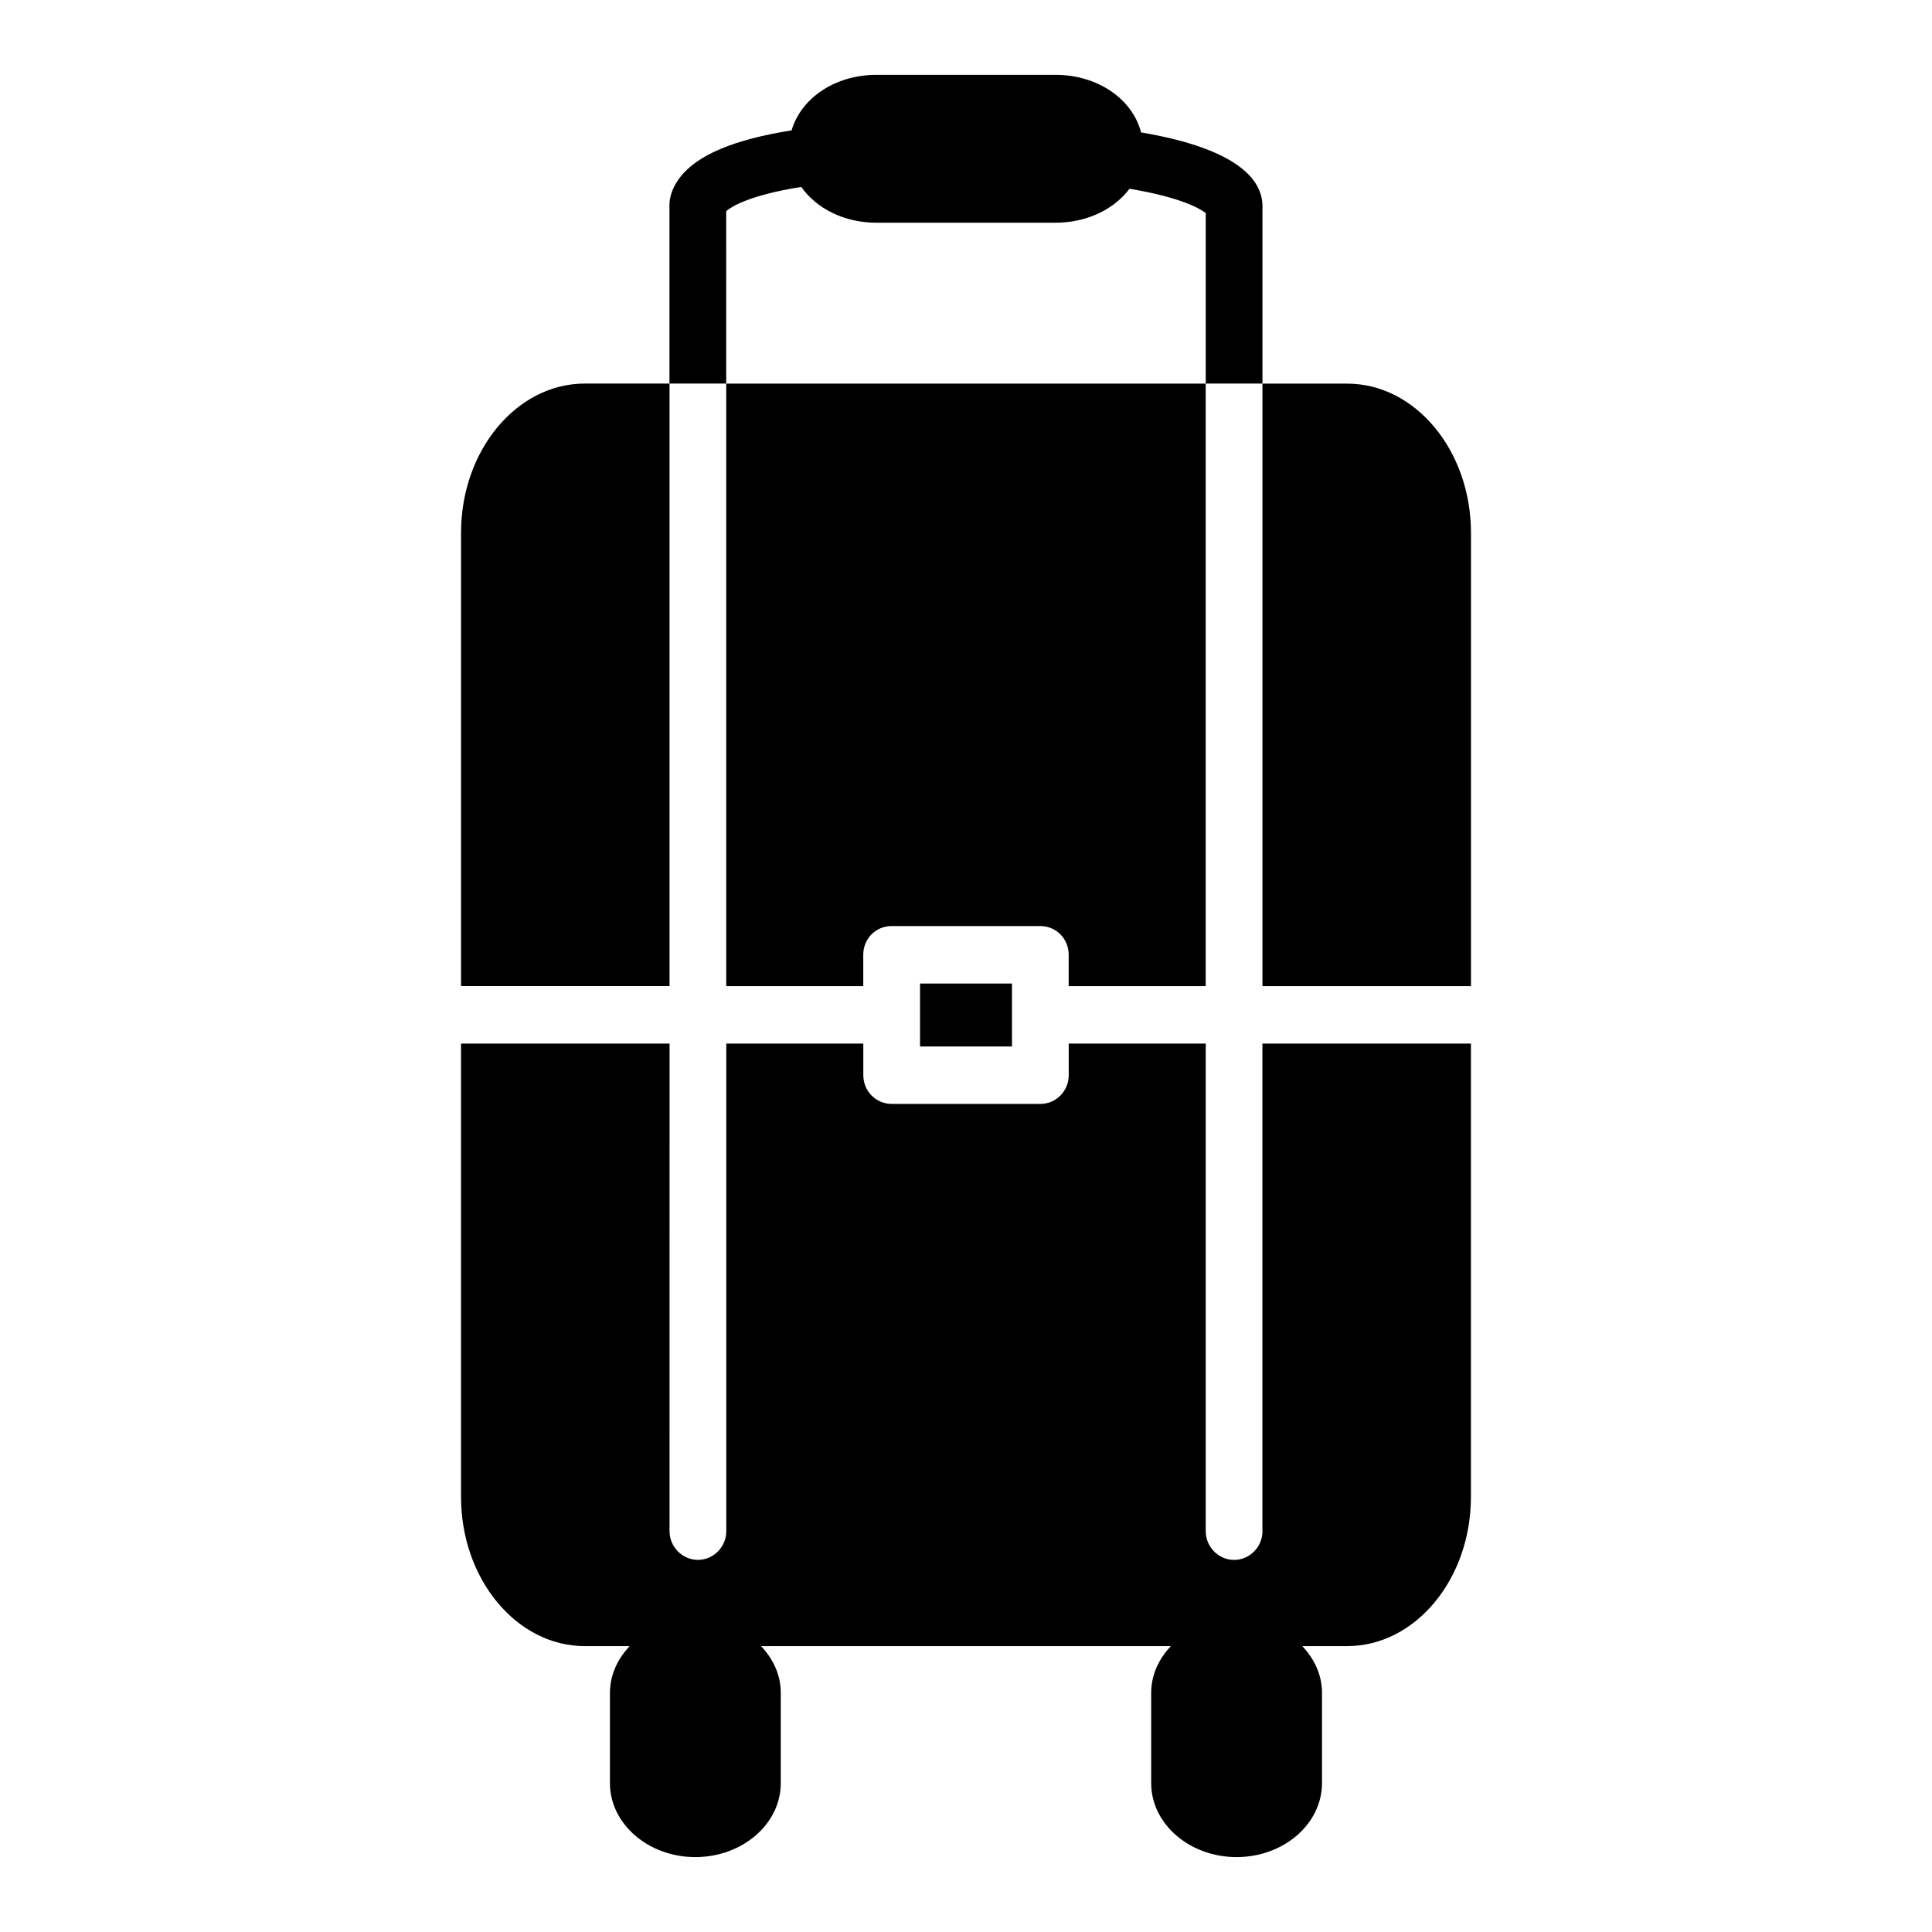
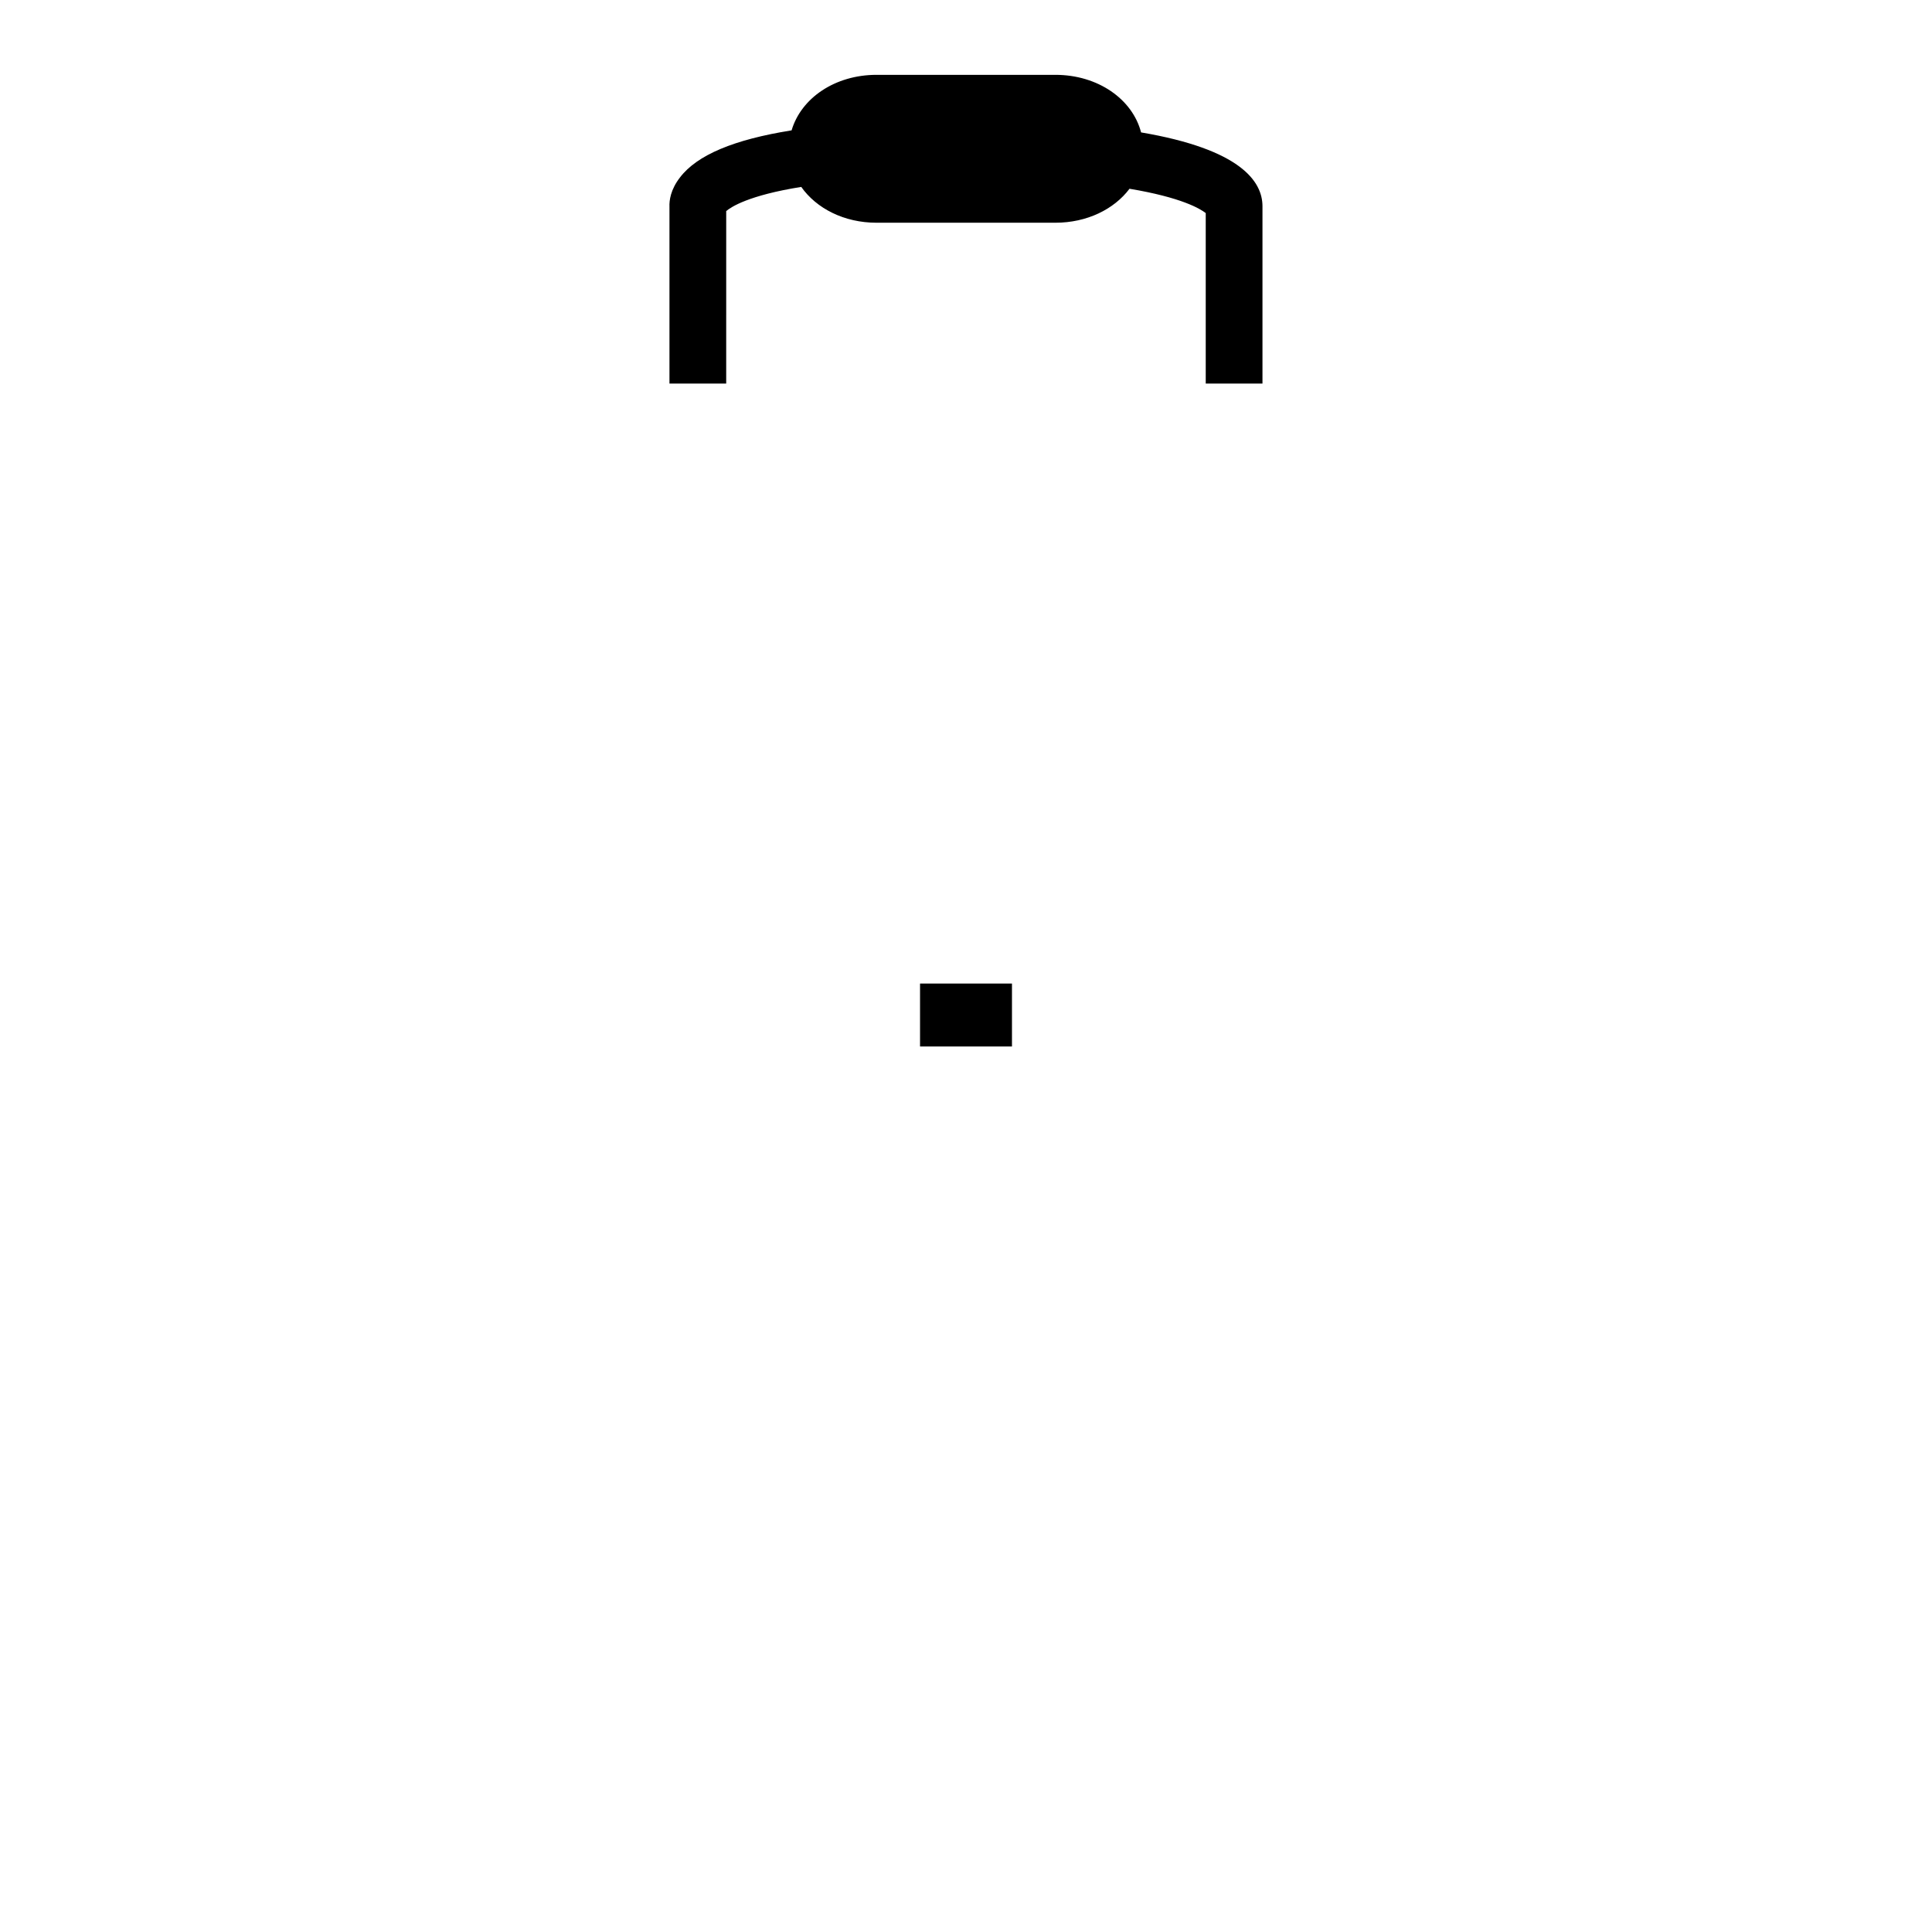
<svg xmlns="http://www.w3.org/2000/svg" fill="#000000" width="800px" height="800px" version="1.1" viewBox="144 144 512 512">
  <g>
    <path d="m446.4 179.09c-2.297-8.824-11.438-15.258-22.727-15.258h-47.367c-11.043 0-19.996 6.172-22.523 14.711-15.305 2.449-25.039 6.527-29.582 12.484-2.481 3.195-2.859 6.094-2.785 7.762v46.855h15.035l0.004-45.703c1.281-1.094 5.945-4.18 19.883-6.406 4.031 5.707 11.344 9.492 19.973 9.492h47.367c8.375 0 15.555-3.559 19.656-9.004 13.785 2.305 18.711 5.289 20.199 6.445v45.176h15.035v-46.992c0-6.59-5.82-15.09-32.168-19.562z" />
-     <path d="m501.04 245.66h-22.477v159.68h55.258v-120.14c0-21.789-14.738-39.531-32.781-39.531z" />
-     <path d="m266.18 285.19v120.14h55.254v-159.68h-22.477c-18.043 0-32.777 17.742-32.777 39.531z" />
    <path d="m387.82 404.65h24.363v16.68h-24.363z" />
-     <path d="m336.46 405.34h36.312v-8.305c0-4.273 3.305-7.621 7.519-7.621h39.398c4.211 0 7.519 3.344 7.519 7.621v8.305h36.312v-159.68h-127.06z" />
-     <path d="m478.57 549.77c0 4.18-3.394 7.621-7.519 7.621-4.141 0-7.519-3.441-7.519-7.621l0.004-129.21h-36.312v8.367c0 4.188-3.305 7.621-7.519 7.621h-39.398c-4.211 0-7.519-3.434-7.519-7.621v-8.367h-36.312v129.2c0 4.18-3.379 7.621-7.519 7.621-4.125 0-7.519-3.441-7.519-7.621l0.004-129.2h-55.262v120.14c0 21.789 14.738 39.535 32.777 39.535h11.918c-3.219 3.394-5.227 7.66-5.227 12.375v23.945c0 10.801 10.156 19.594 22.633 19.594 12.477 0 22.633-8.793 22.633-19.594v-23.945c0-4.723-2.008-8.988-5.227-12.375h108.62c-3.219 3.394-5.227 7.66-5.227 12.375v23.945c0 10.801 10.156 19.594 22.633 19.594 12.477 0 22.633-8.793 22.633-19.594v-23.945c0-4.723-2.008-8.988-5.227-12.375h11.918c18.043 0 32.777-17.75 32.777-39.535v-120.14h-55.254v129.21z" />
  </g>
</svg>